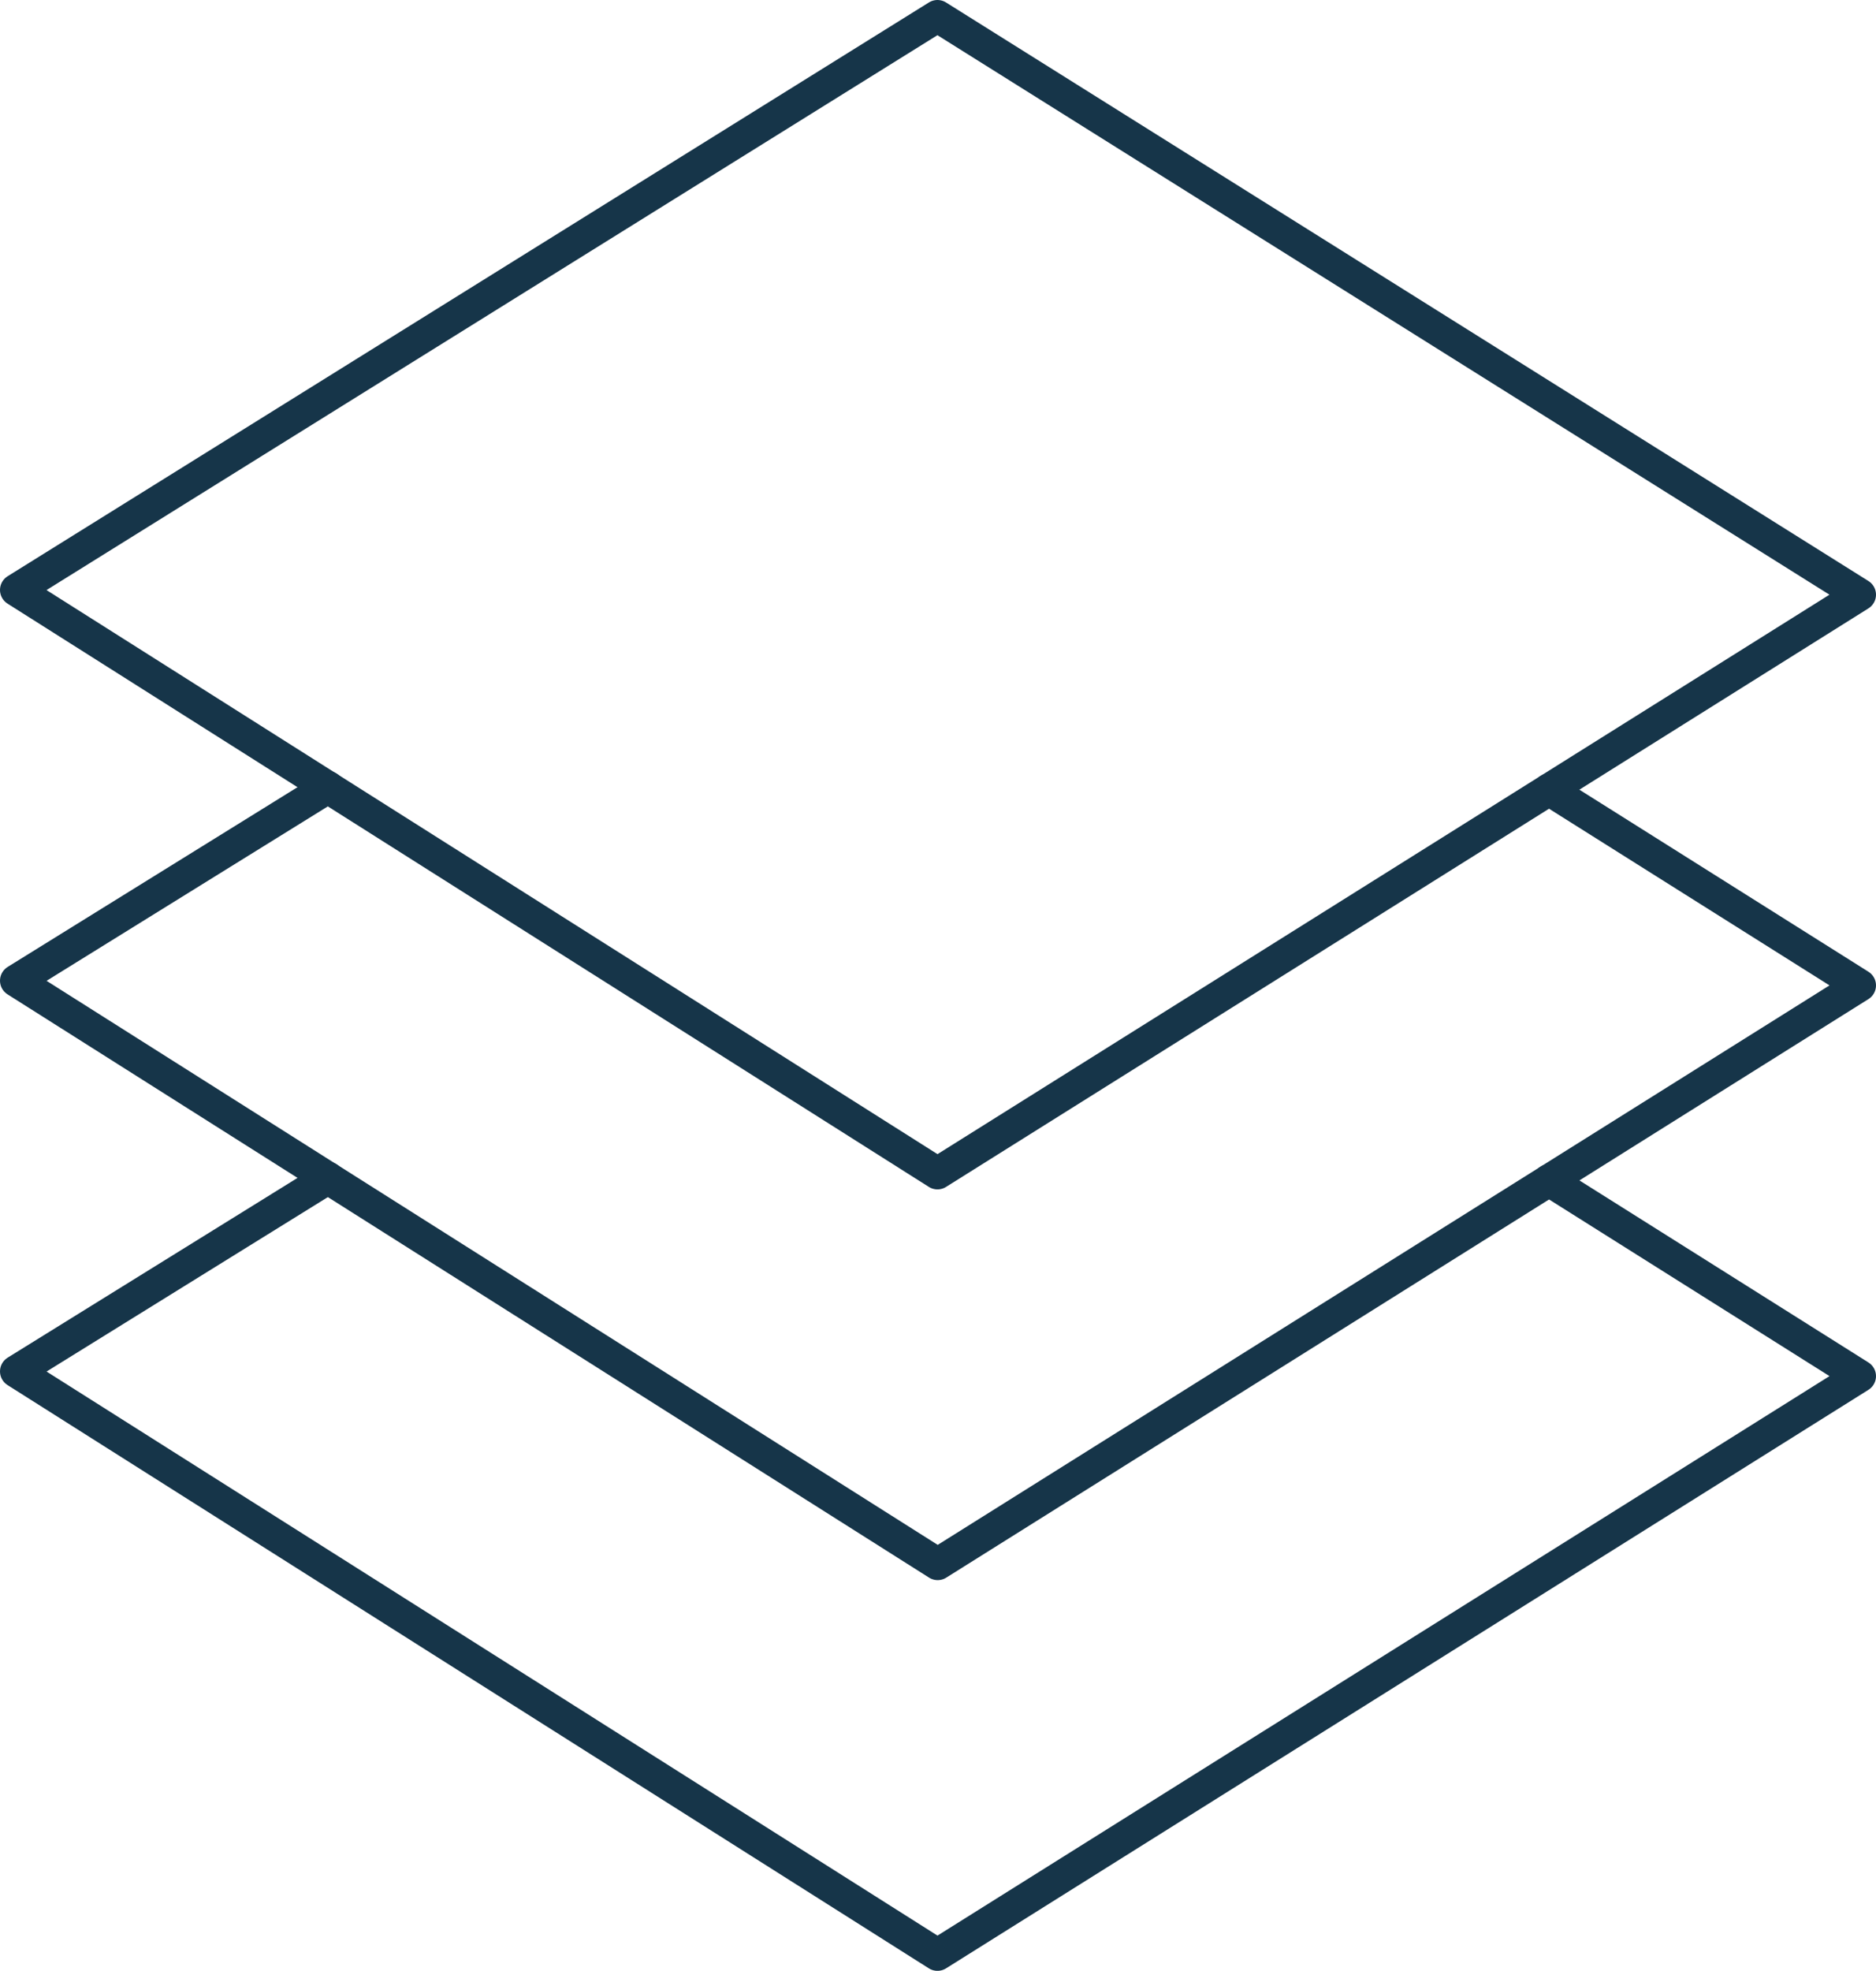
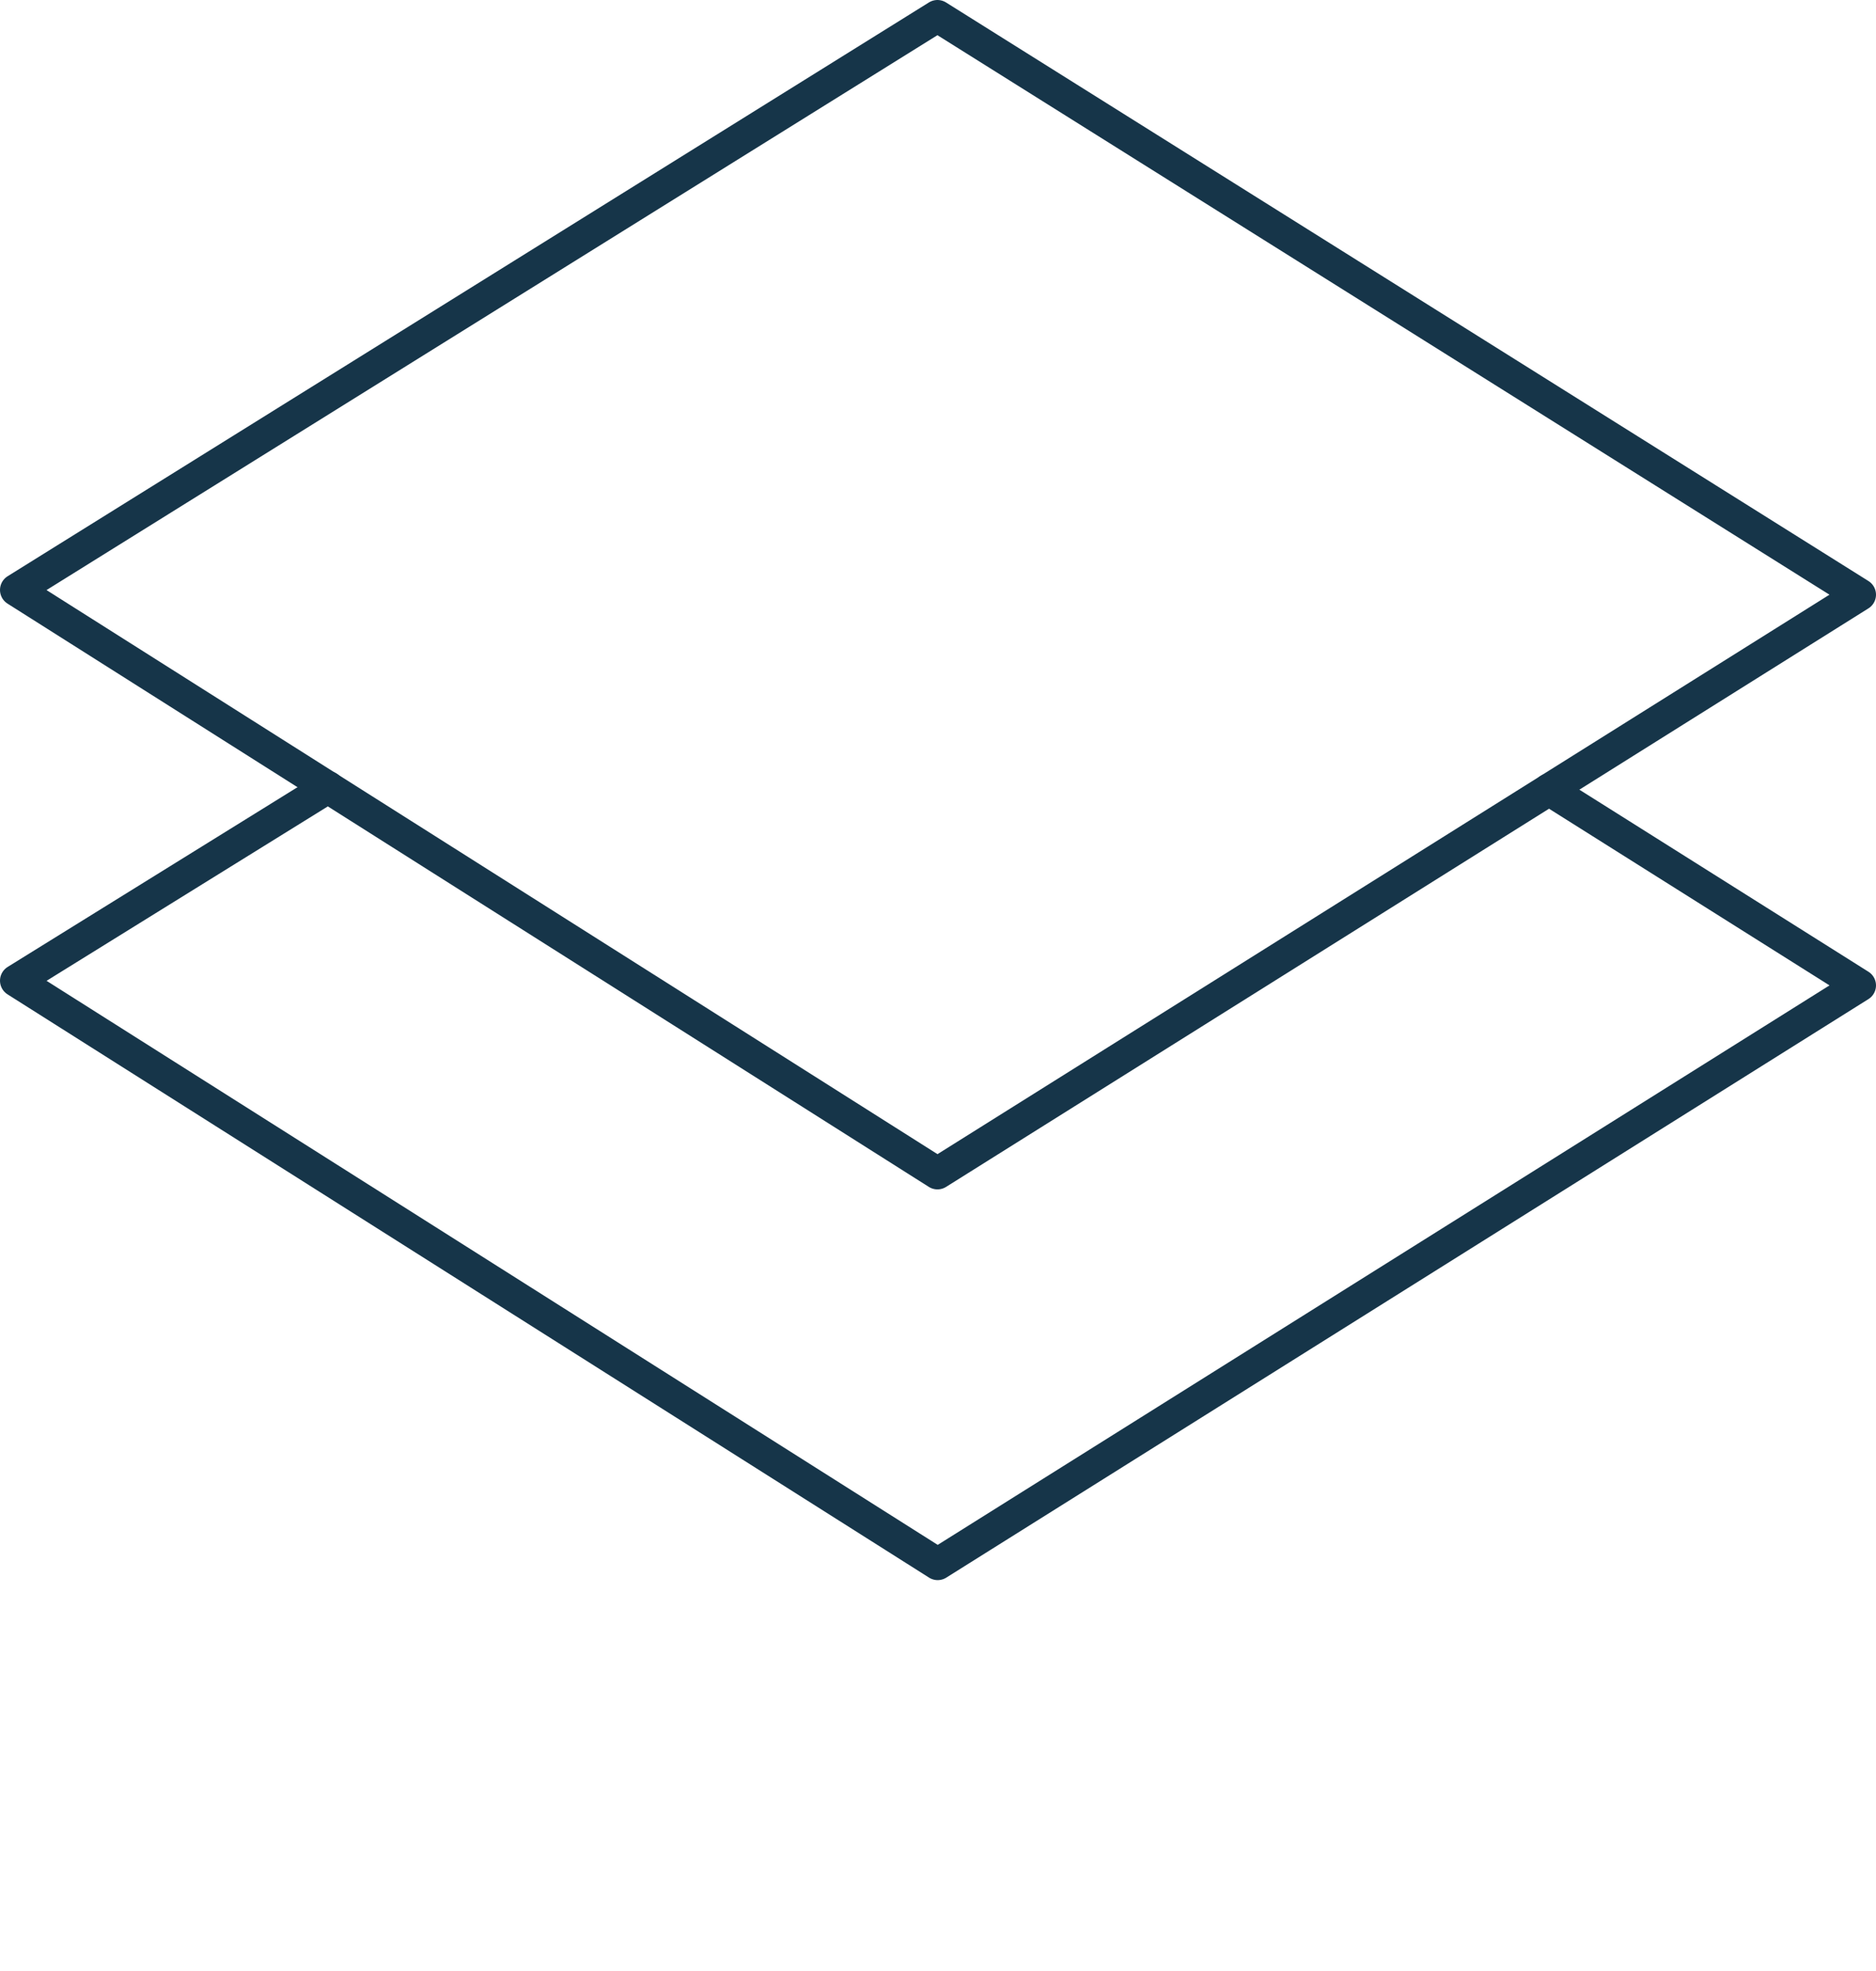
<svg xmlns="http://www.w3.org/2000/svg" id="Layer_2" viewBox="0 0 87.15 91.5">
  <defs>
    <style>.cls-1{fill:none;stroke:#163549;stroke-linecap:round;stroke-linejoin:round;stroke-width:1.5px;}</style>
  </defs>
  <g id="Layer_1-2">
    <g>
-       <polyline class="cls-1" points="15.24 54.69 .75 63.67 43.55 90.75 86.4 63.89 71.96 54.8" />
      <polygon class="cls-1" points="43.55 .75 .75 27.39 43.55 54.47 86.4 27.61 43.55 .75" />
      <polyline class="cls-1" points="15.24 36.55 .75 45.53 43.56 72.61 86.4 45.75 71.96 36.66" />
    </g>
  </g>
</svg>